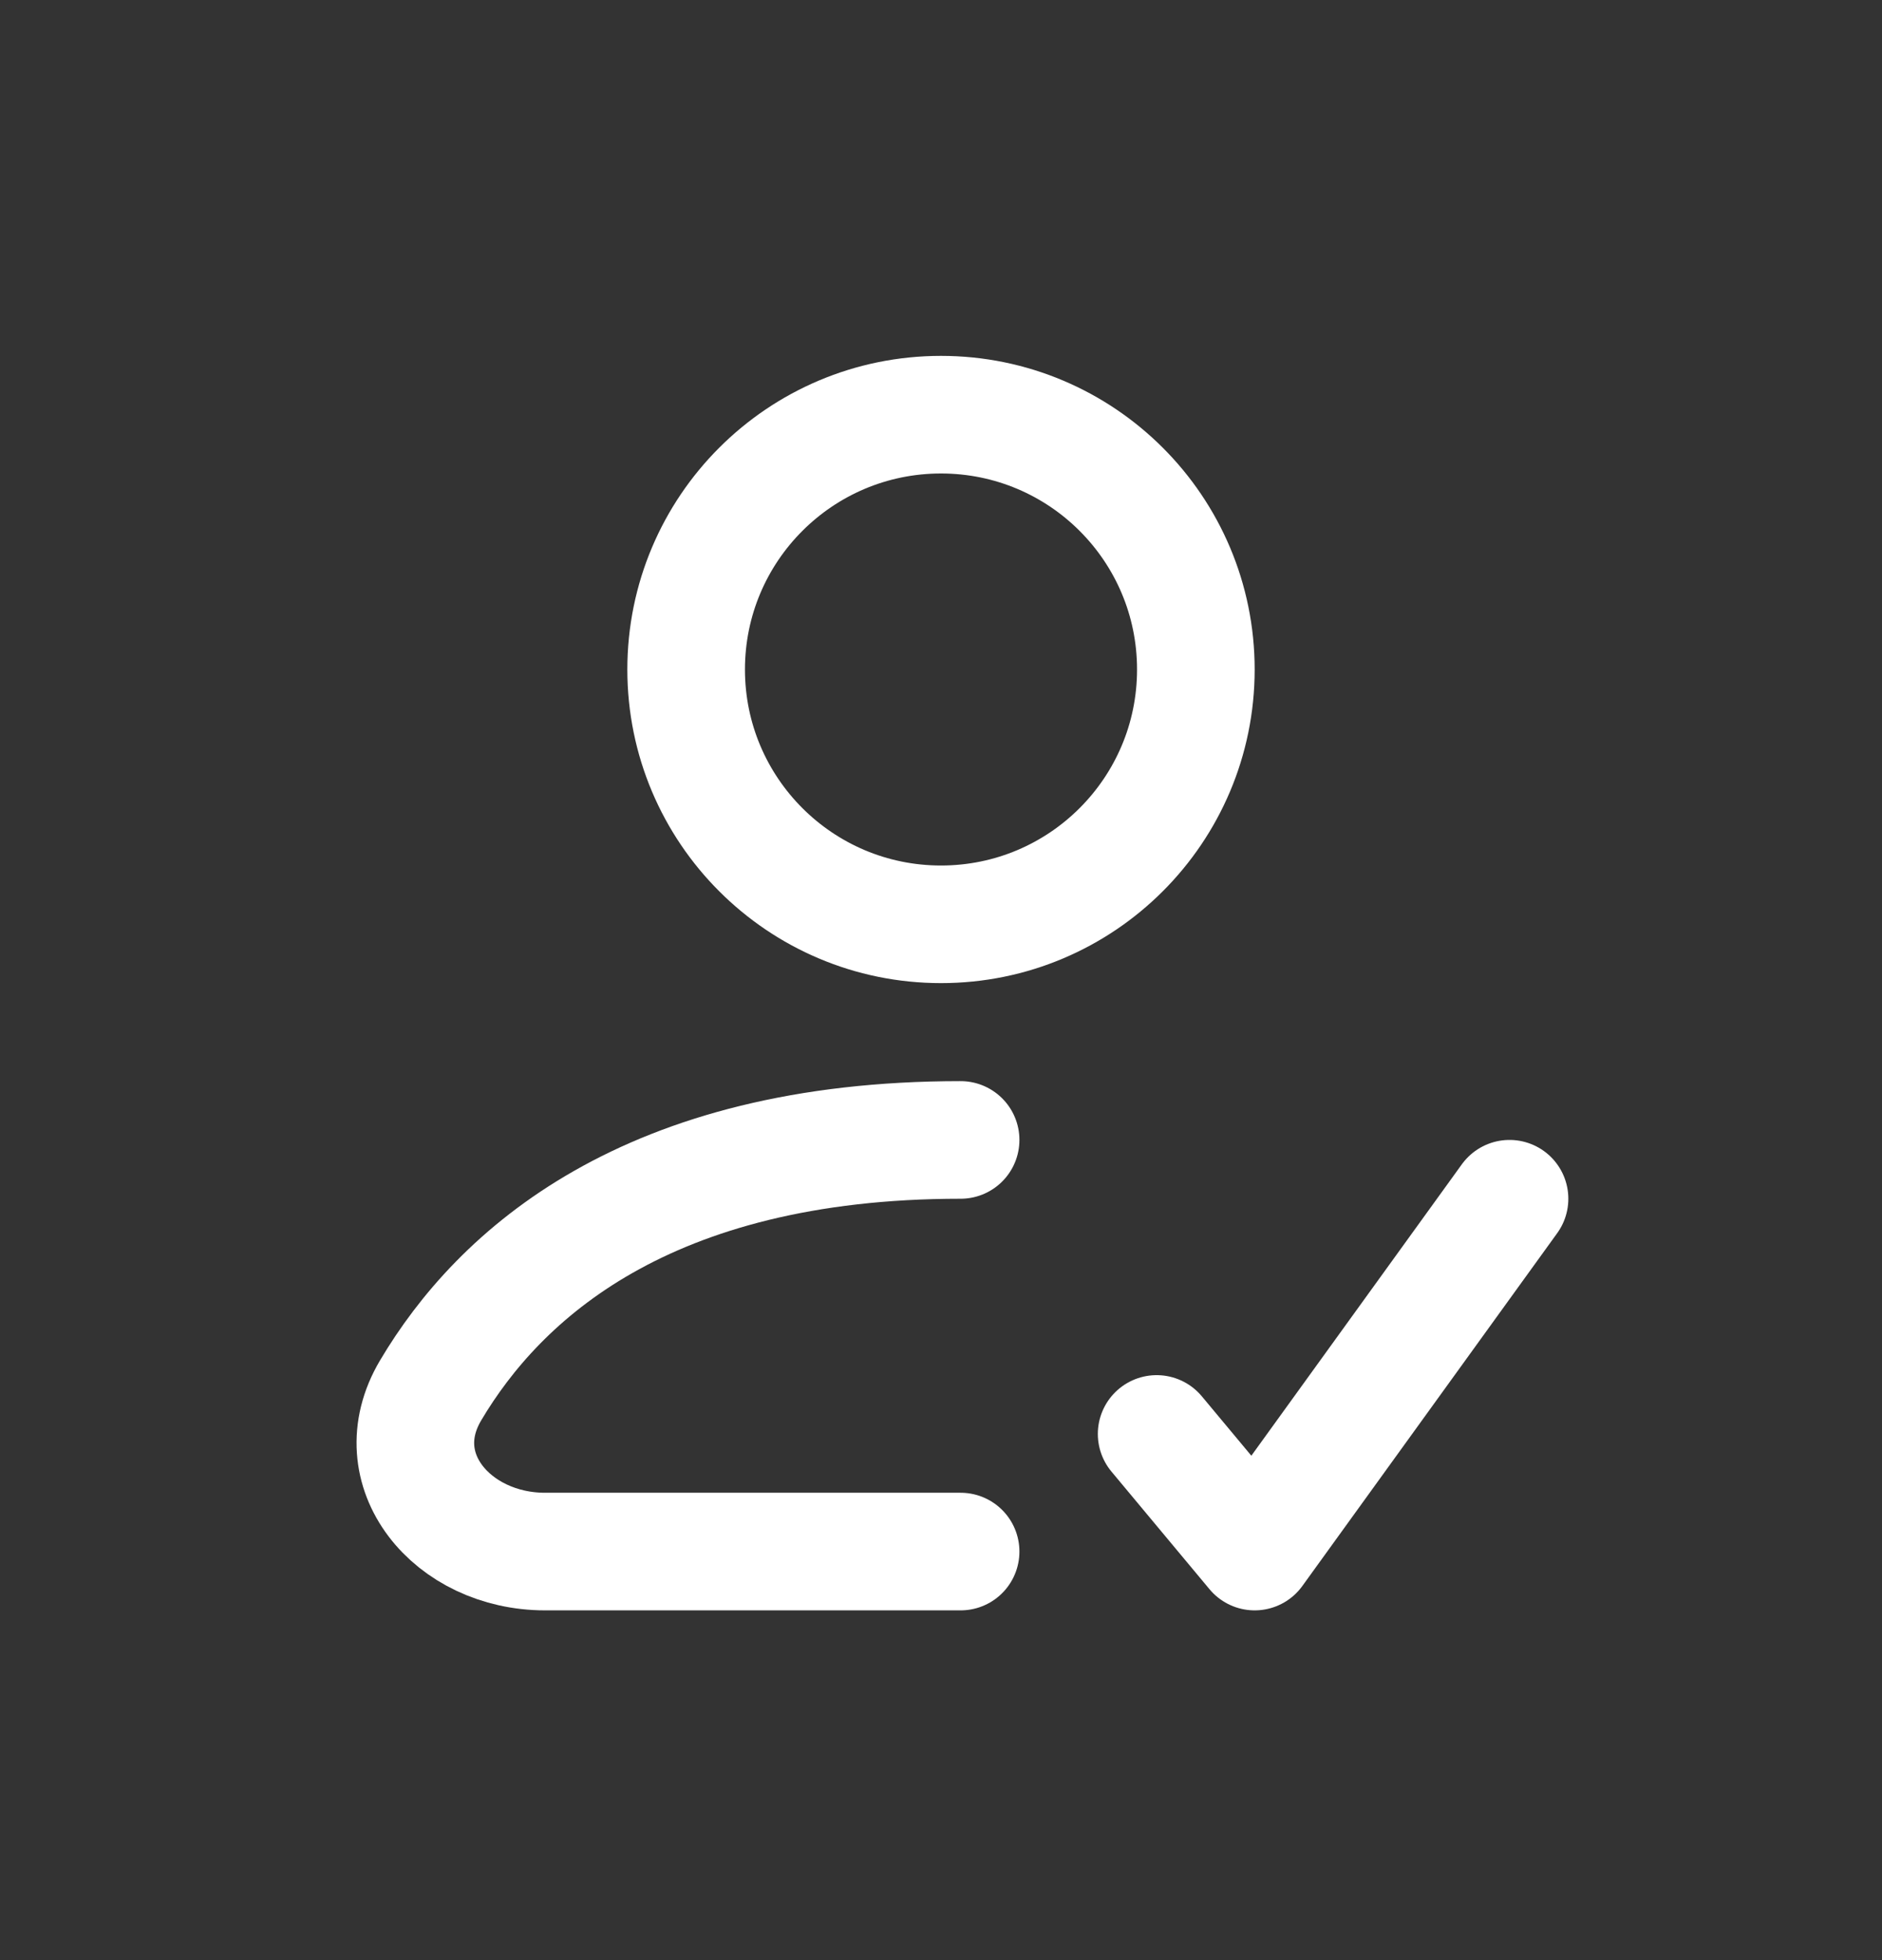
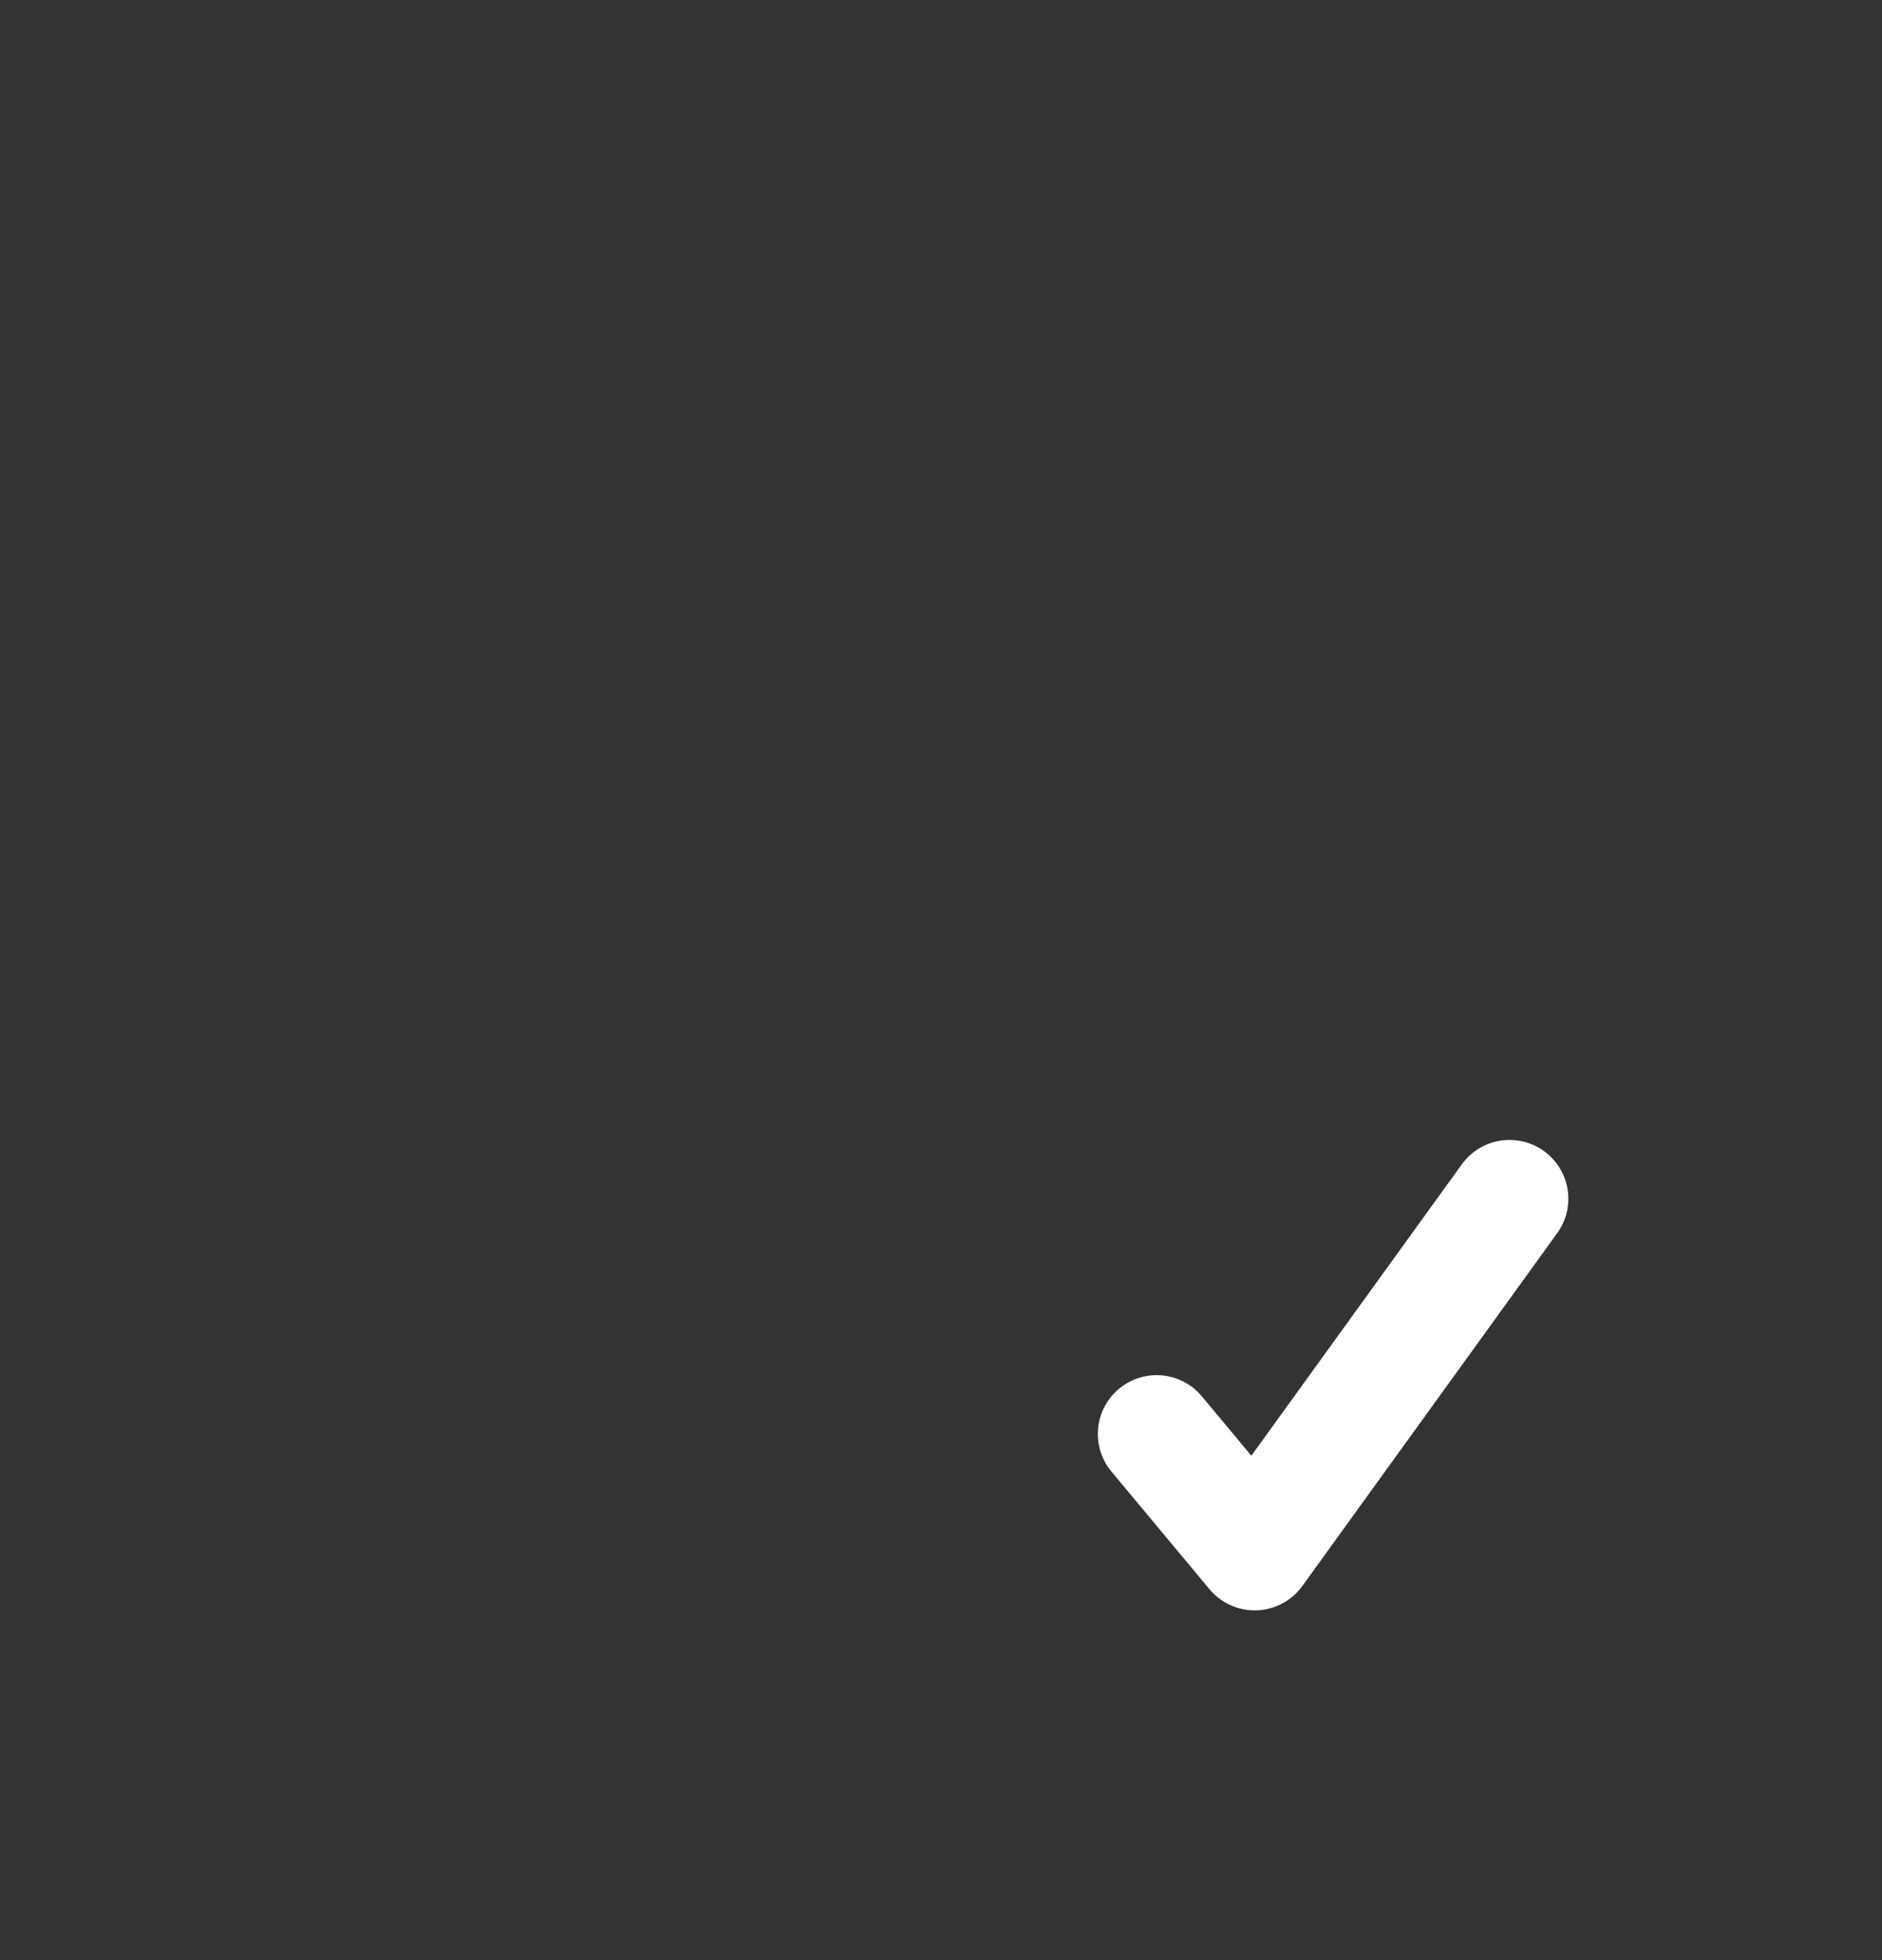
<svg xmlns="http://www.w3.org/2000/svg" width="24" height="25" viewBox="0 0 24 25" fill="none">
  <rect x="0" y="0" width="24" height="25" fill="#333333" stroke="none" />
-   <path d="M15.25 8.539C15.25 10.334 13.795 11.789 12 11.789C10.205 11.789 8.75 10.334 8.75 8.539C8.75 6.744 10.205 5.289 12 5.289C13.795 5.289 15.25 6.744 15.25 8.539Z" stroke="white" stroke-width="1.5" stroke-linecap="round" stroke-linejoin="round" />
-   <path d="M12.25 19.789L6.95 19.789C5.77 19.789 4.89 18.749 5.491 17.734C6.363 16.262 8.24 14.539 12.25 14.539" stroke="white" stroke-width="1.5" stroke-linecap="round" stroke-linejoin="round" />
  <path d="M14.75 18.289L16 19.789L19.25 15.289" stroke="white" stroke-width="1.5" stroke-linecap="round" stroke-linejoin="round" />
</svg>